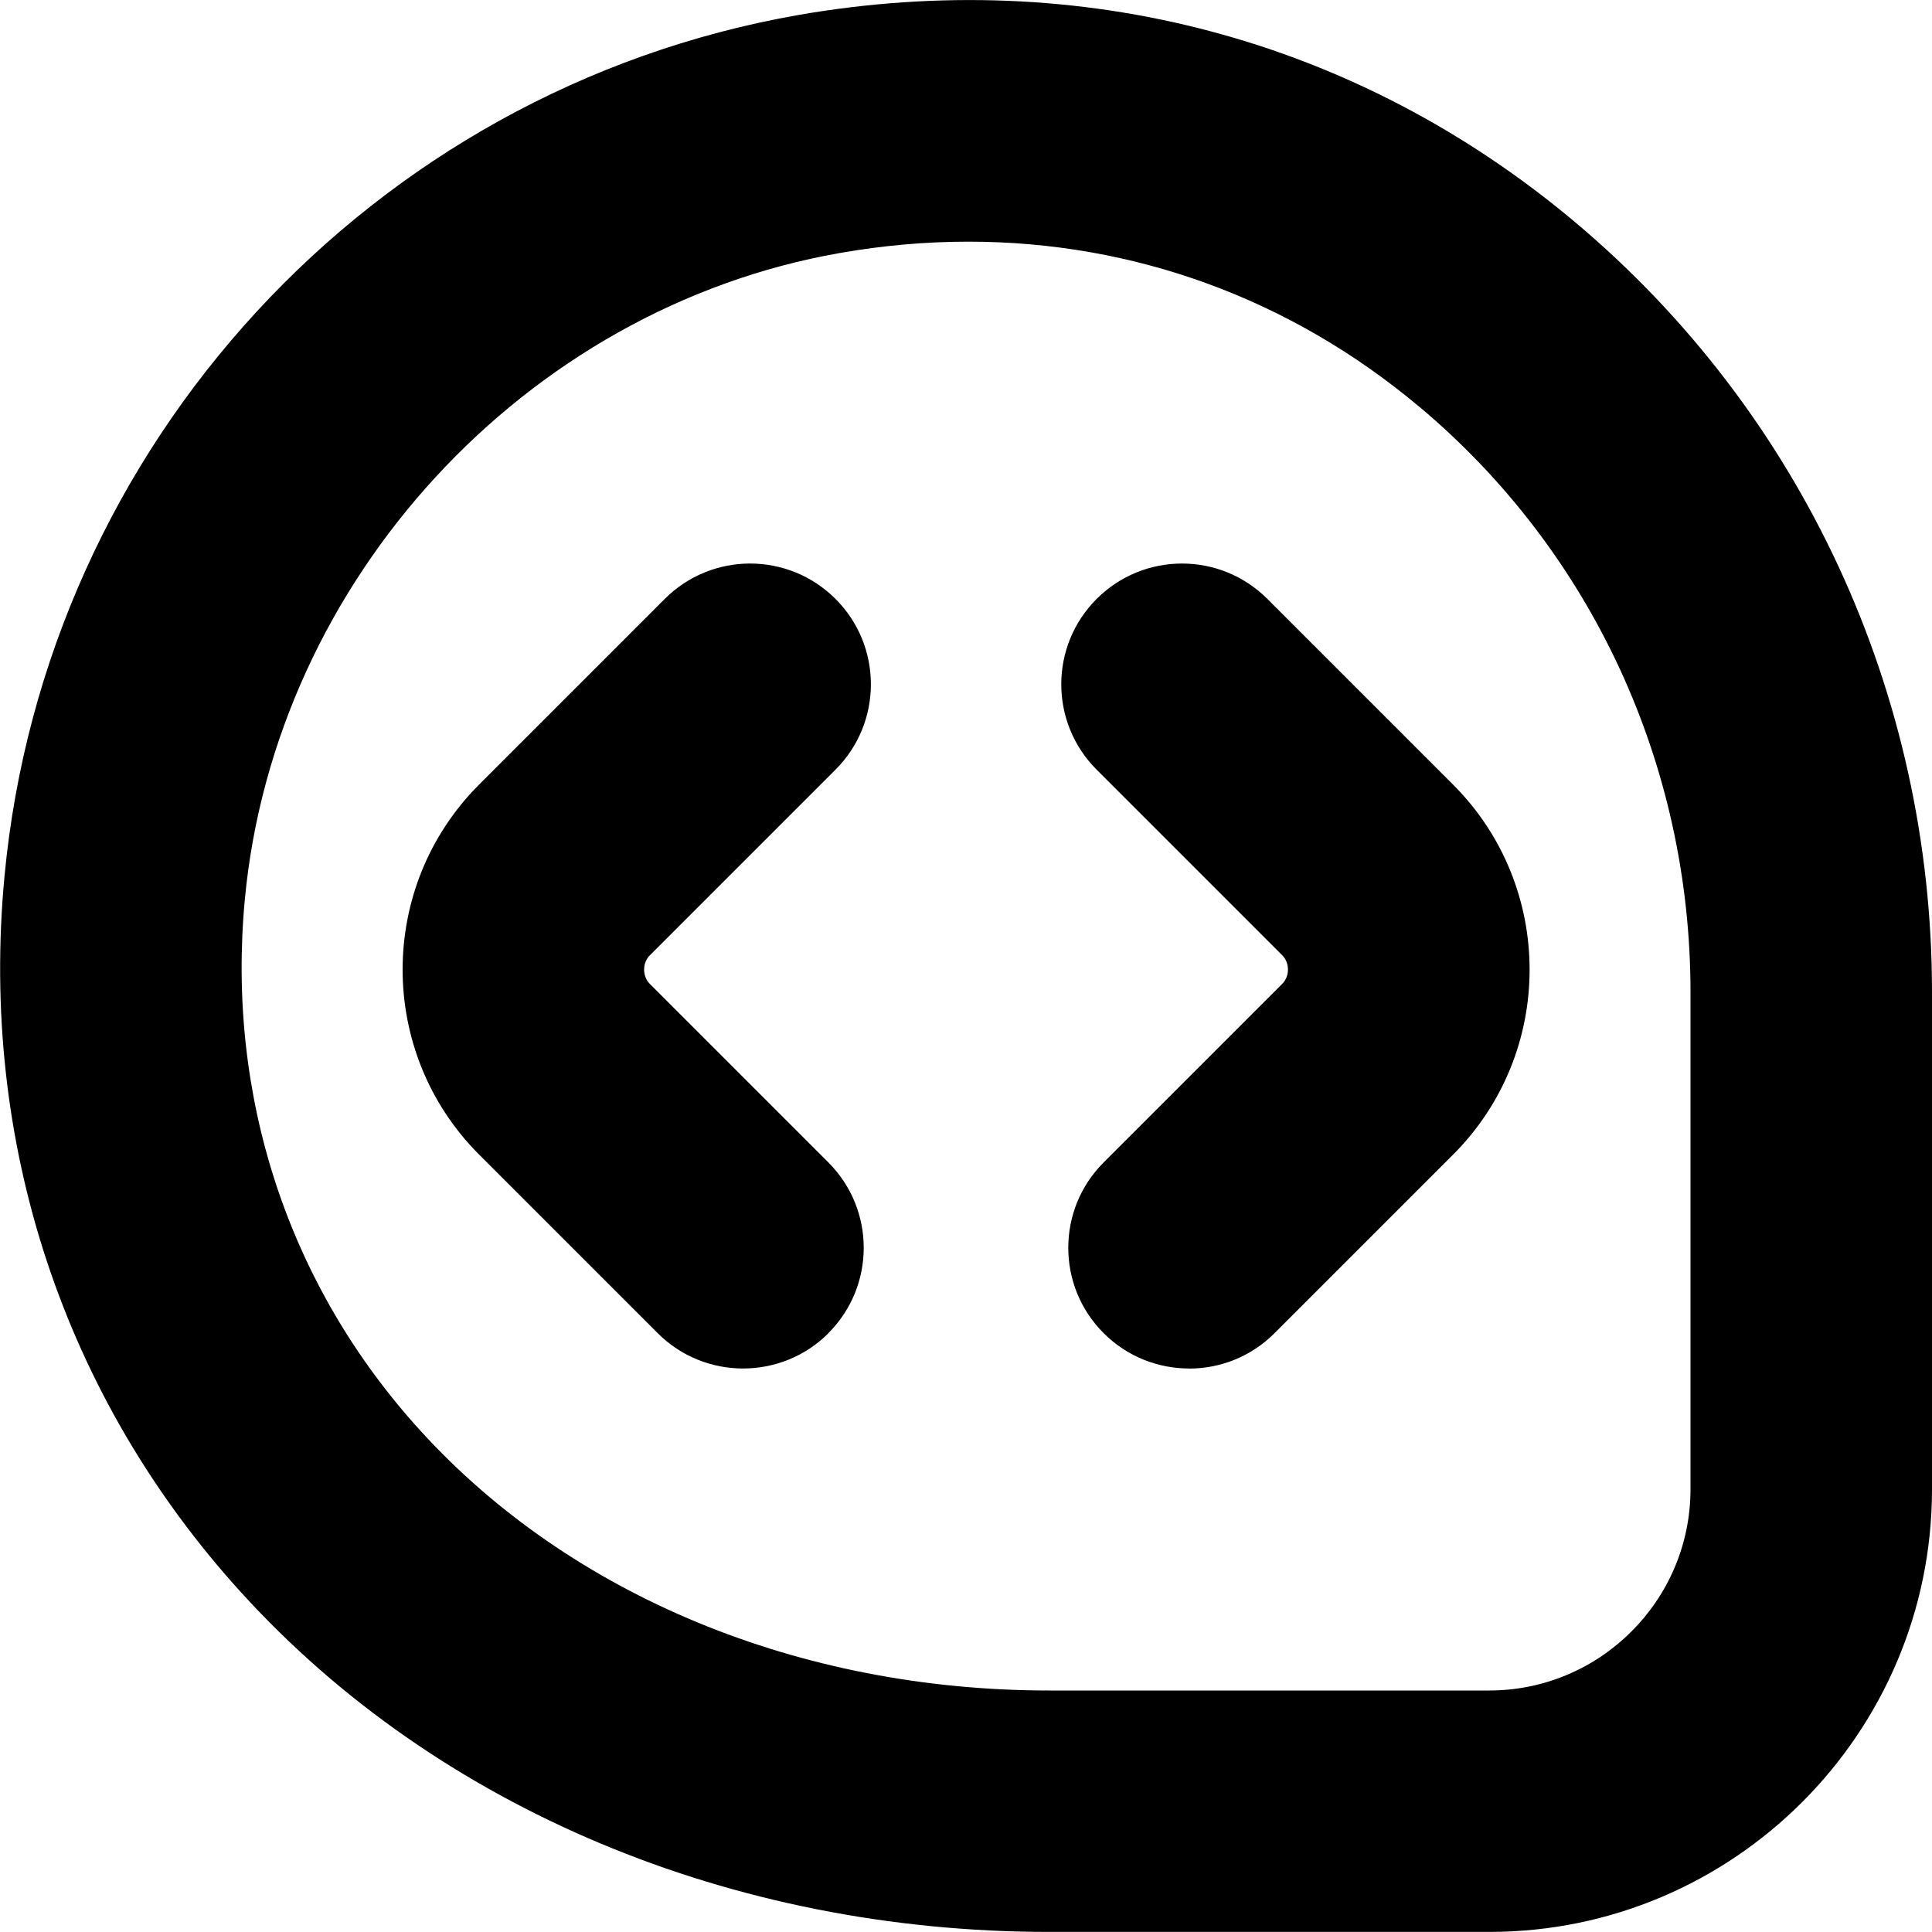
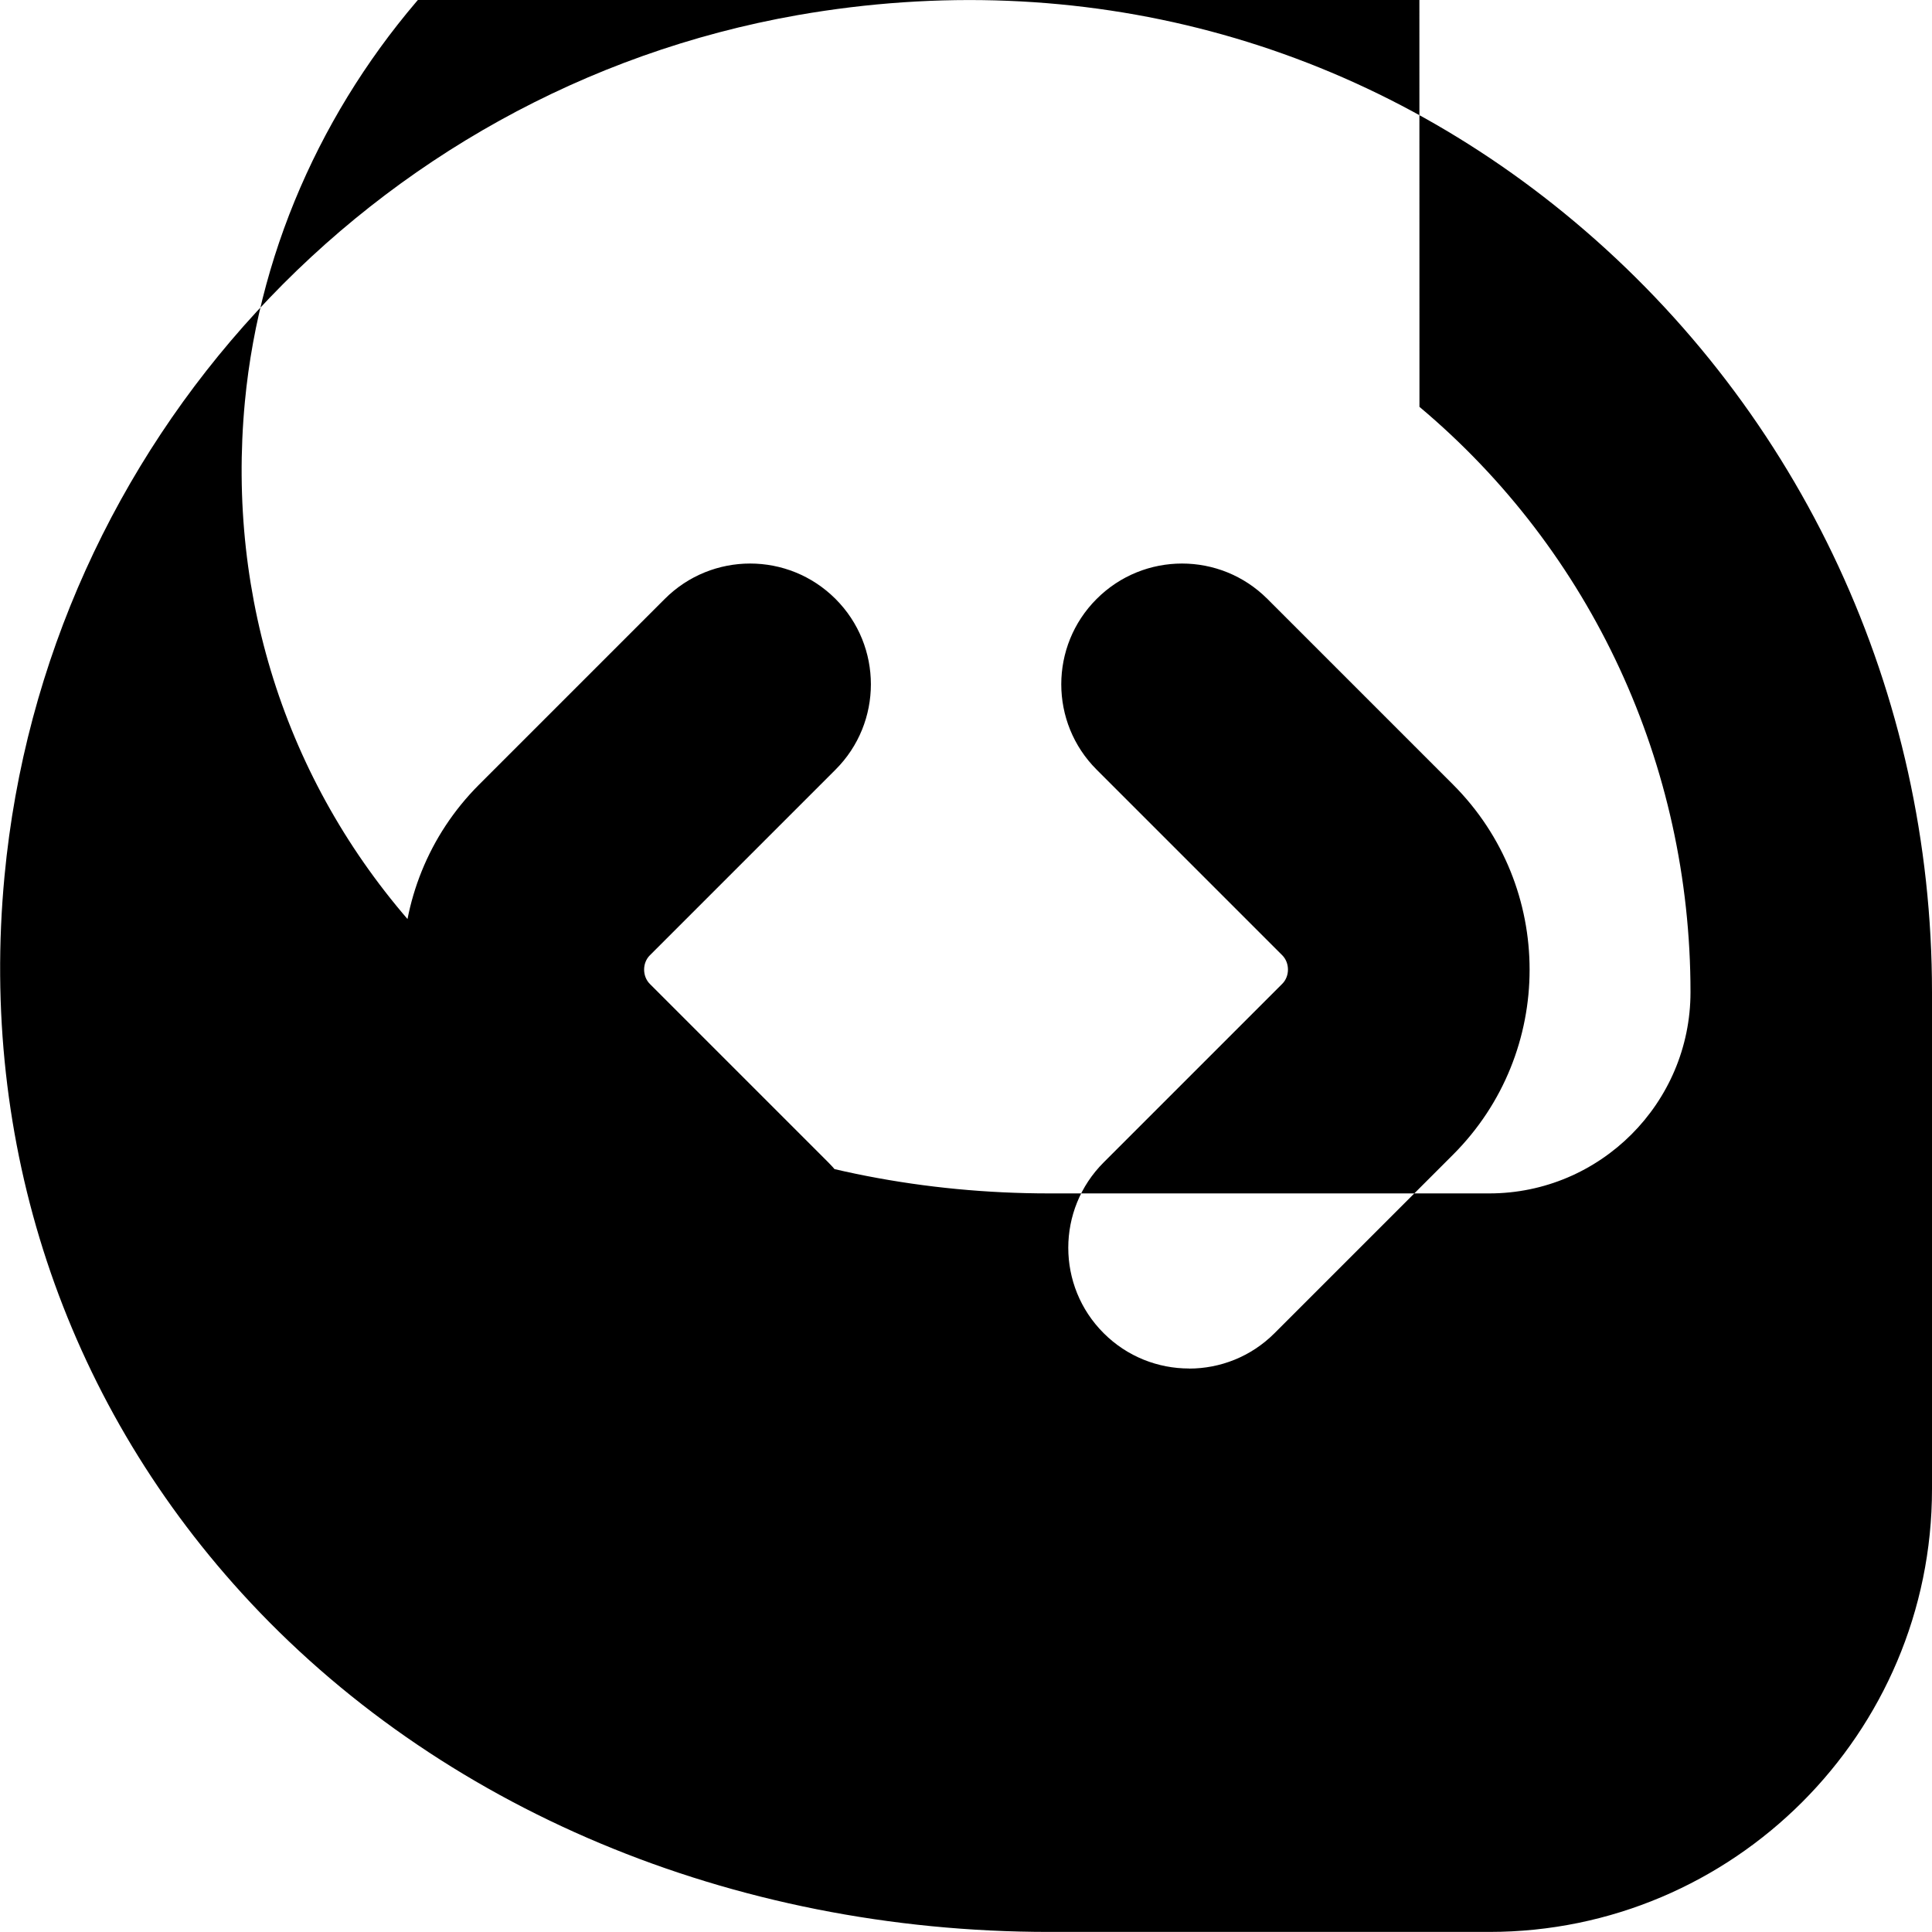
<svg xmlns="http://www.w3.org/2000/svg" id="Layer_1" data-name="Layer 1" viewBox="0 0 24 24" width="512" height="512">
-   <path d="M14.771,17c-.384,0-.768-.146-1.061-.439-.586-.585-.586-1.536,0-2.121l2.219-2.219c.094-.094,.094-.259,0-.354l-2.306-2.306c-.586-.585-.586-1.536,0-2.121,.586-.586,1.535-.586,2.121,0l2.307,2.307c1.267,1.268,1.267,3.329,0,4.596l-2.219,2.219c-.293,.293-.677,.439-1.061,.439Zm9.229,1.5v-6.175c0-3.713-1.618-7.201-4.438-9.569C16.853,.482,13.426-.427,9.908,.188,4.614,1.12,.562,5.518,.056,10.884c-.313,3.311,.733,6.474,2.946,8.905,2.435,2.676,6.091,4.21,10.032,4.21h5.466c3.033,0,5.5-2.467,5.5-5.5Zm-6.367-13.446c2.14,1.796,3.367,4.446,3.367,7.271v6.175c0,1.378-1.122,2.5-2.5,2.5h-5.466c-3.098,0-5.945-1.177-7.813-3.229-1.637-1.799-2.411-4.145-2.179-6.604,.375-3.962,3.48-7.336,7.385-8.023,.539-.095,1.074-.142,1.603-.142,2.051,0,3.998,.705,5.602,2.052Zm-7.343,11.507c.586-.585,.586-1.536,0-2.121l-2.218-2.218c-.094-.095-.094-.26,0-.354l2.307-2.307c.586-.585,.586-1.536,0-2.121-.586-.586-1.535-.586-2.121,0l-2.307,2.307c-1.266,1.267-1.266,3.328,0,4.595l2.219,2.219c.293,.293,.677,.439,1.061,.439s.768-.146,1.061-.439Z" />
+   <path d="M14.771,17c-.384,0-.768-.146-1.061-.439-.586-.585-.586-1.536,0-2.121l2.219-2.219c.094-.094,.094-.259,0-.354l-2.306-2.306c-.586-.585-.586-1.536,0-2.121,.586-.586,1.535-.586,2.121,0l2.307,2.307c1.267,1.268,1.267,3.329,0,4.596l-2.219,2.219c-.293,.293-.677,.439-1.061,.439Zm9.229,1.5v-6.175c0-3.713-1.618-7.201-4.438-9.569C16.853,.482,13.426-.427,9.908,.188,4.614,1.12,.562,5.518,.056,10.884c-.313,3.311,.733,6.474,2.946,8.905,2.435,2.676,6.091,4.21,10.032,4.21h5.466c3.033,0,5.5-2.467,5.5-5.5Zm-6.367-13.446c2.14,1.796,3.367,4.446,3.367,7.271c0,1.378-1.122,2.5-2.5,2.5h-5.466c-3.098,0-5.945-1.177-7.813-3.229-1.637-1.799-2.411-4.145-2.179-6.604,.375-3.962,3.48-7.336,7.385-8.023,.539-.095,1.074-.142,1.603-.142,2.051,0,3.998,.705,5.602,2.052Zm-7.343,11.507c.586-.585,.586-1.536,0-2.121l-2.218-2.218c-.094-.095-.094-.26,0-.354l2.307-2.307c.586-.585,.586-1.536,0-2.121-.586-.586-1.535-.586-2.121,0l-2.307,2.307c-1.266,1.267-1.266,3.328,0,4.595l2.219,2.219c.293,.293,.677,.439,1.061,.439s.768-.146,1.061-.439Z" />
</svg>